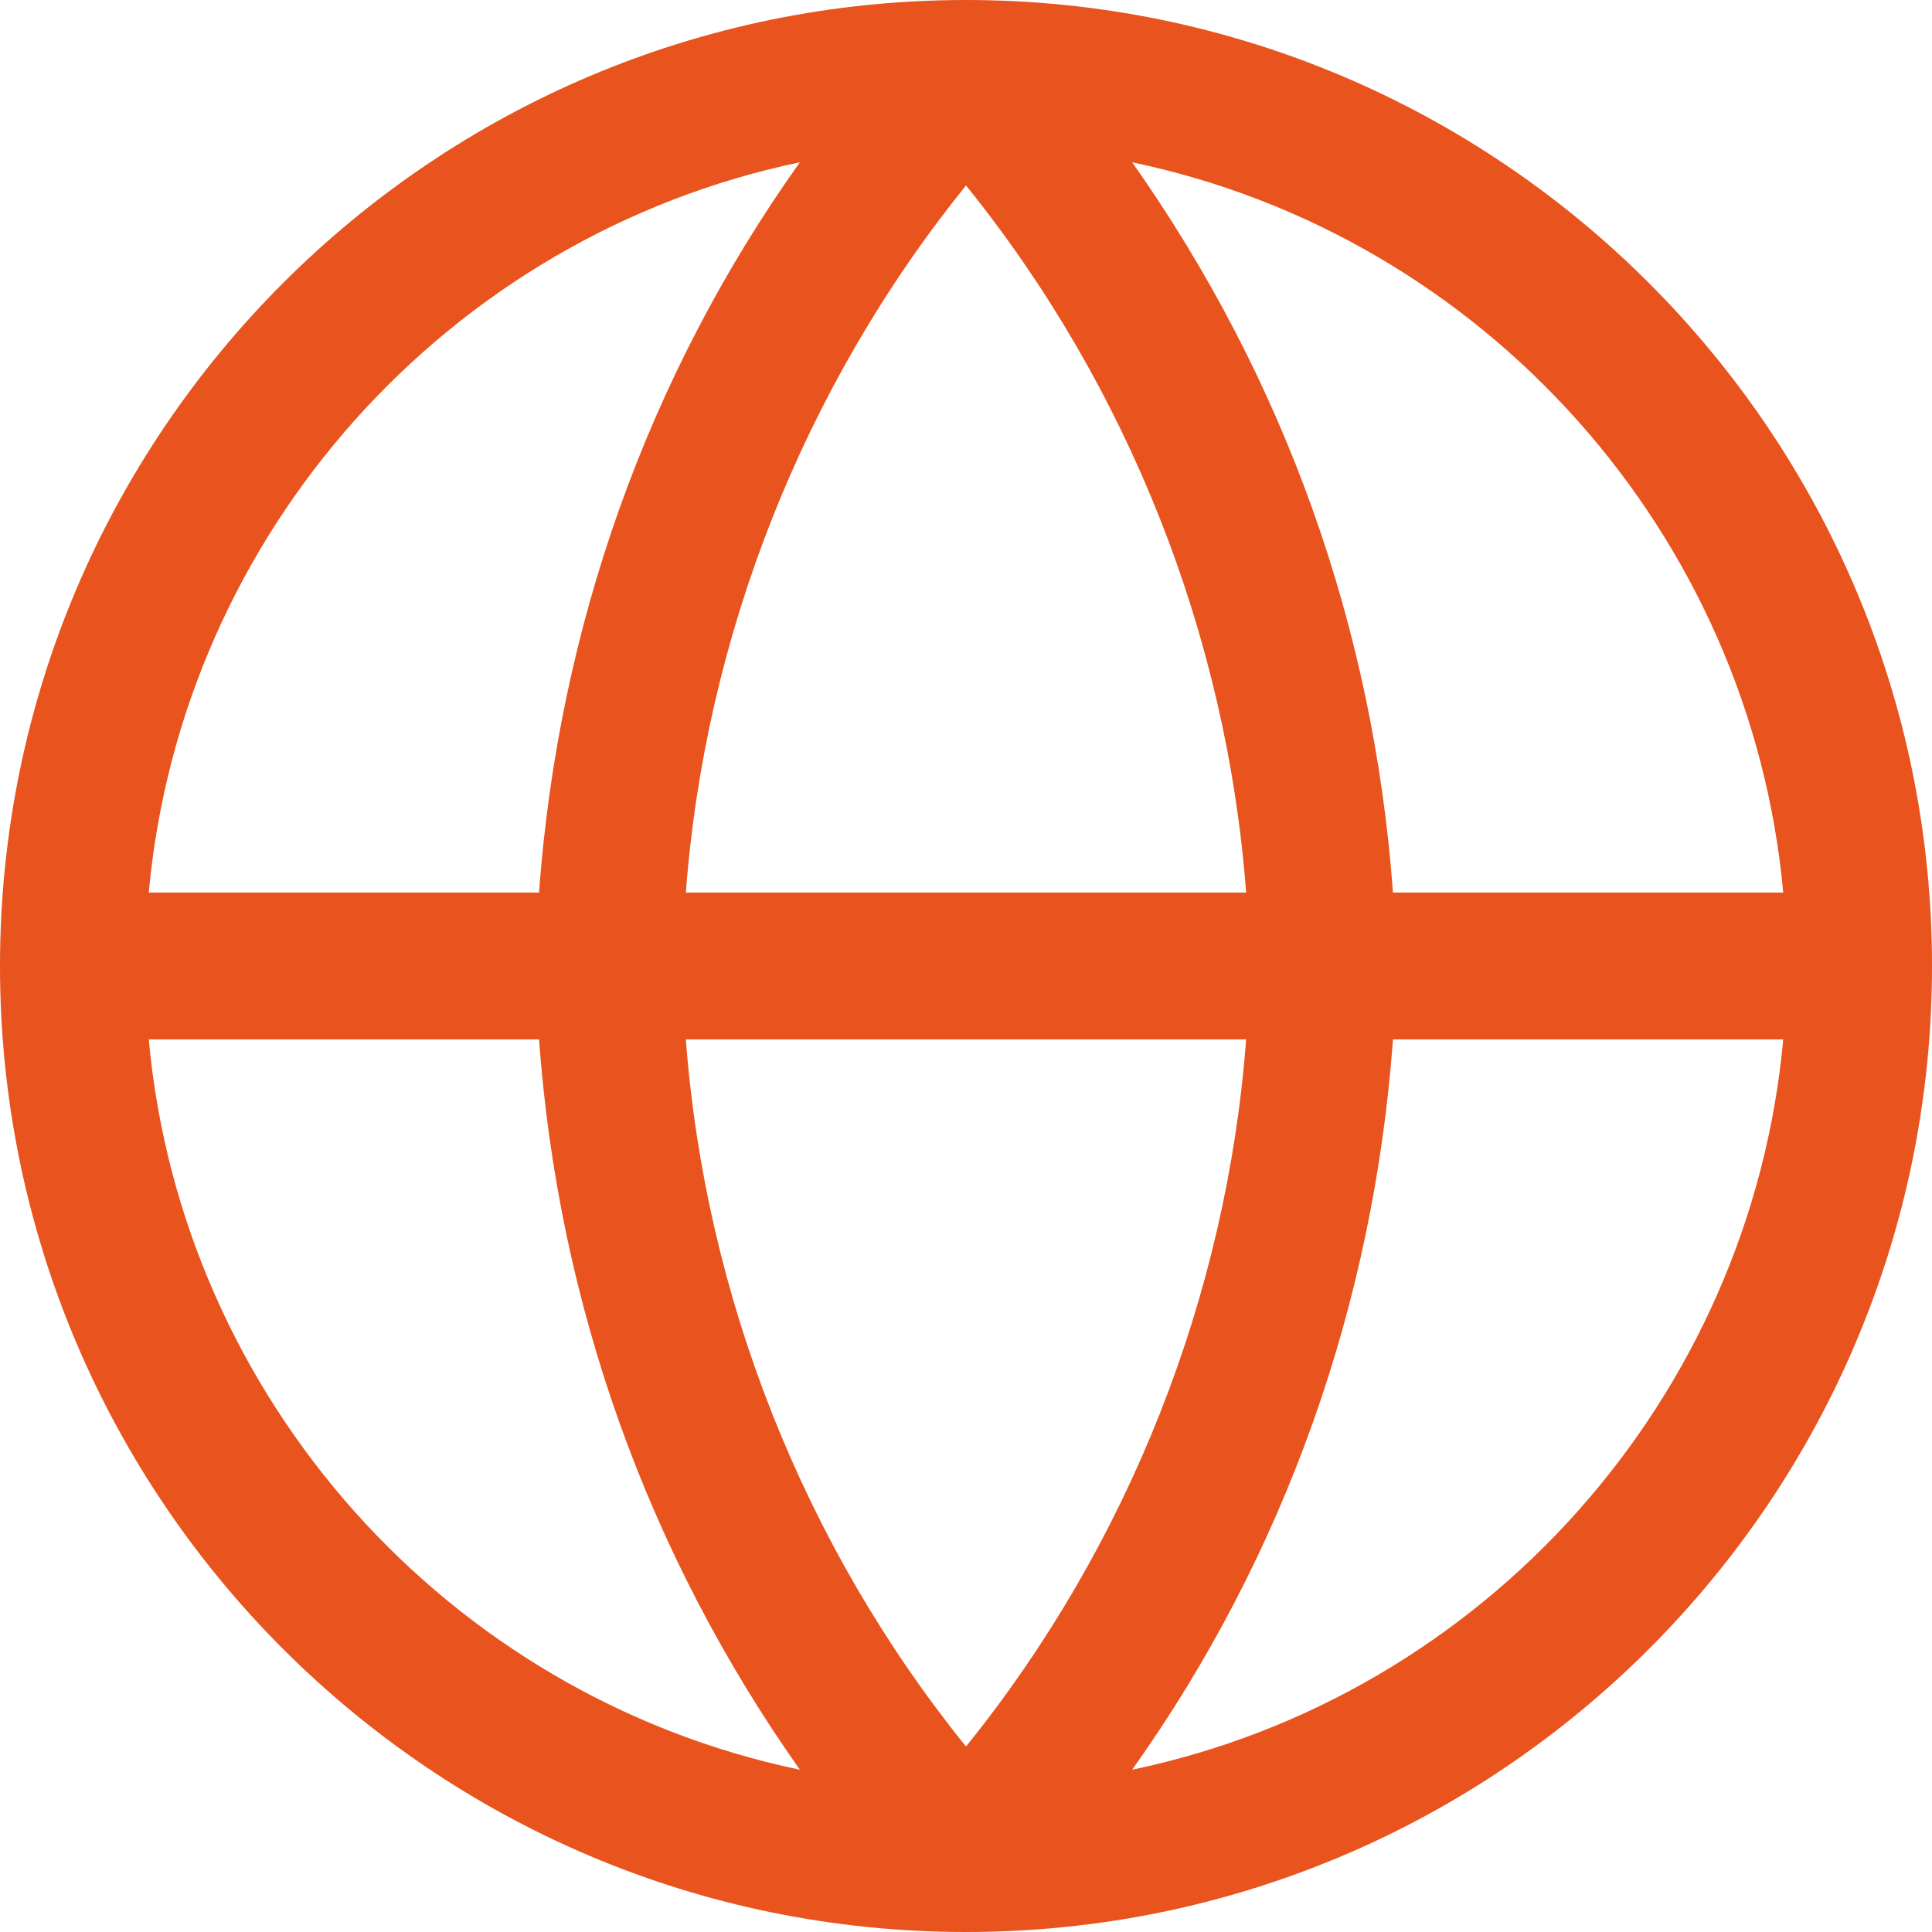
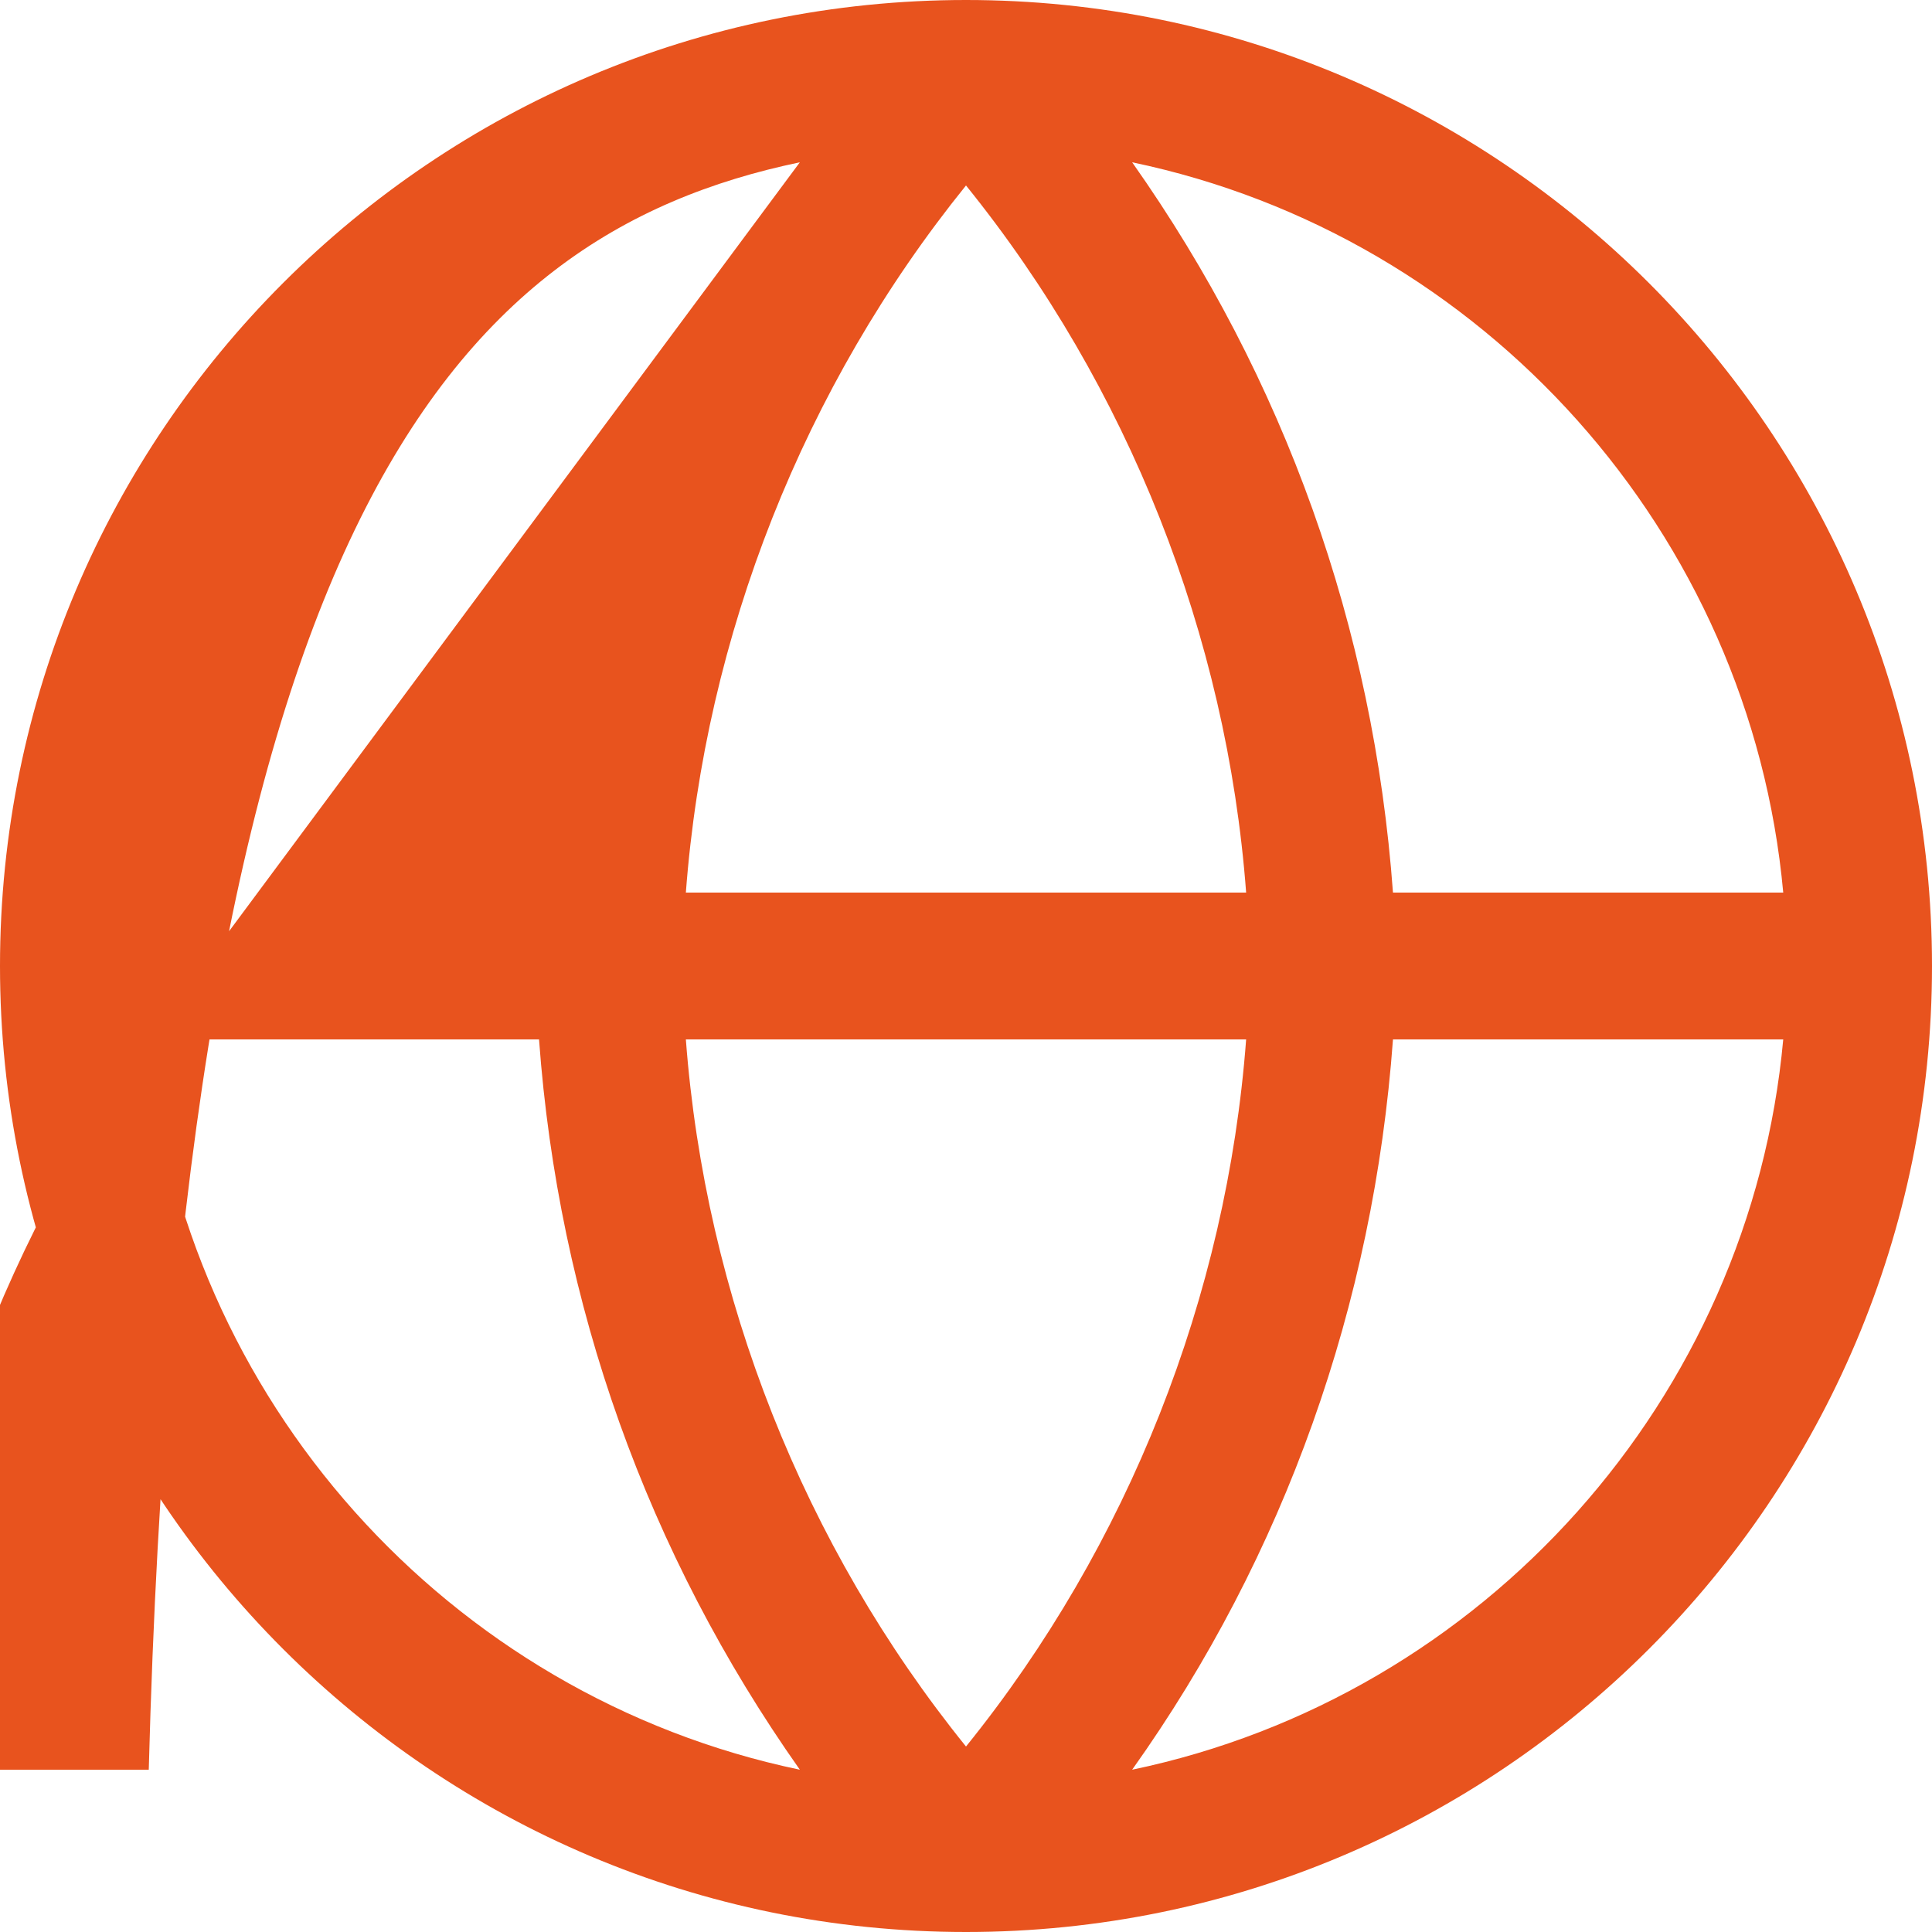
<svg xmlns="http://www.w3.org/2000/svg" version="1.1" id="Laag_1" x="0px" y="0px" viewBox="0 0 100 100" style="enable-background:new 0 0 100 100;" xml:space="preserve">
  <style type="text/css">
	.st0{fill:#E8531E;}
</style>
-   <path class="st0" d="M50,0C22.4,0,0,22.4,0,50s22.4,50,50,50c27.6,0,50-22.4,50-50S77.6,0,50,0z M7.7,53.8h20.2  c1,13.7,5.6,26.6,13.5,37.8C23.2,87.8,9.4,72.4,7.7,53.8z M41.4,8.4c-7.9,11.1-12.5,24.1-13.5,37.8H7.7C9.4,27.6,23.2,12.2,41.4,8.4  z M35.5,46.2C36.5,32.9,41.6,20,50,9.6C58.4,20,63.5,32.9,64.5,46.2H35.5z M64.5,53.8C63.5,67.1,58.4,80,50,90.4  C41.6,80,36.5,67.1,35.5,53.8H64.5z M58.6,91.6c7.9-11.1,12.5-24.1,13.5-37.8h20.2C90.6,72.4,76.8,87.8,58.6,91.6z M92.3,46.2H72.1  c-1-13.7-5.6-26.6-13.5-37.8C76.8,12.2,90.6,27.6,92.3,46.2z" />
+   <path class="st0" d="M50,0C22.4,0,0,22.4,0,50s22.4,50,50,50c27.6,0,50-22.4,50-50S77.6,0,50,0z M7.7,53.8h20.2  c1,13.7,5.6,26.6,13.5,37.8C23.2,87.8,9.4,72.4,7.7,53.8z c-7.9,11.1-12.5,24.1-13.5,37.8H7.7C9.4,27.6,23.2,12.2,41.4,8.4  z M35.5,46.2C36.5,32.9,41.6,20,50,9.6C58.4,20,63.5,32.9,64.5,46.2H35.5z M64.5,53.8C63.5,67.1,58.4,80,50,90.4  C41.6,80,36.5,67.1,35.5,53.8H64.5z M58.6,91.6c7.9-11.1,12.5-24.1,13.5-37.8h20.2C90.6,72.4,76.8,87.8,58.6,91.6z M92.3,46.2H72.1  c-1-13.7-5.6-26.6-13.5-37.8C76.8,12.2,90.6,27.6,92.3,46.2z" />
</svg>